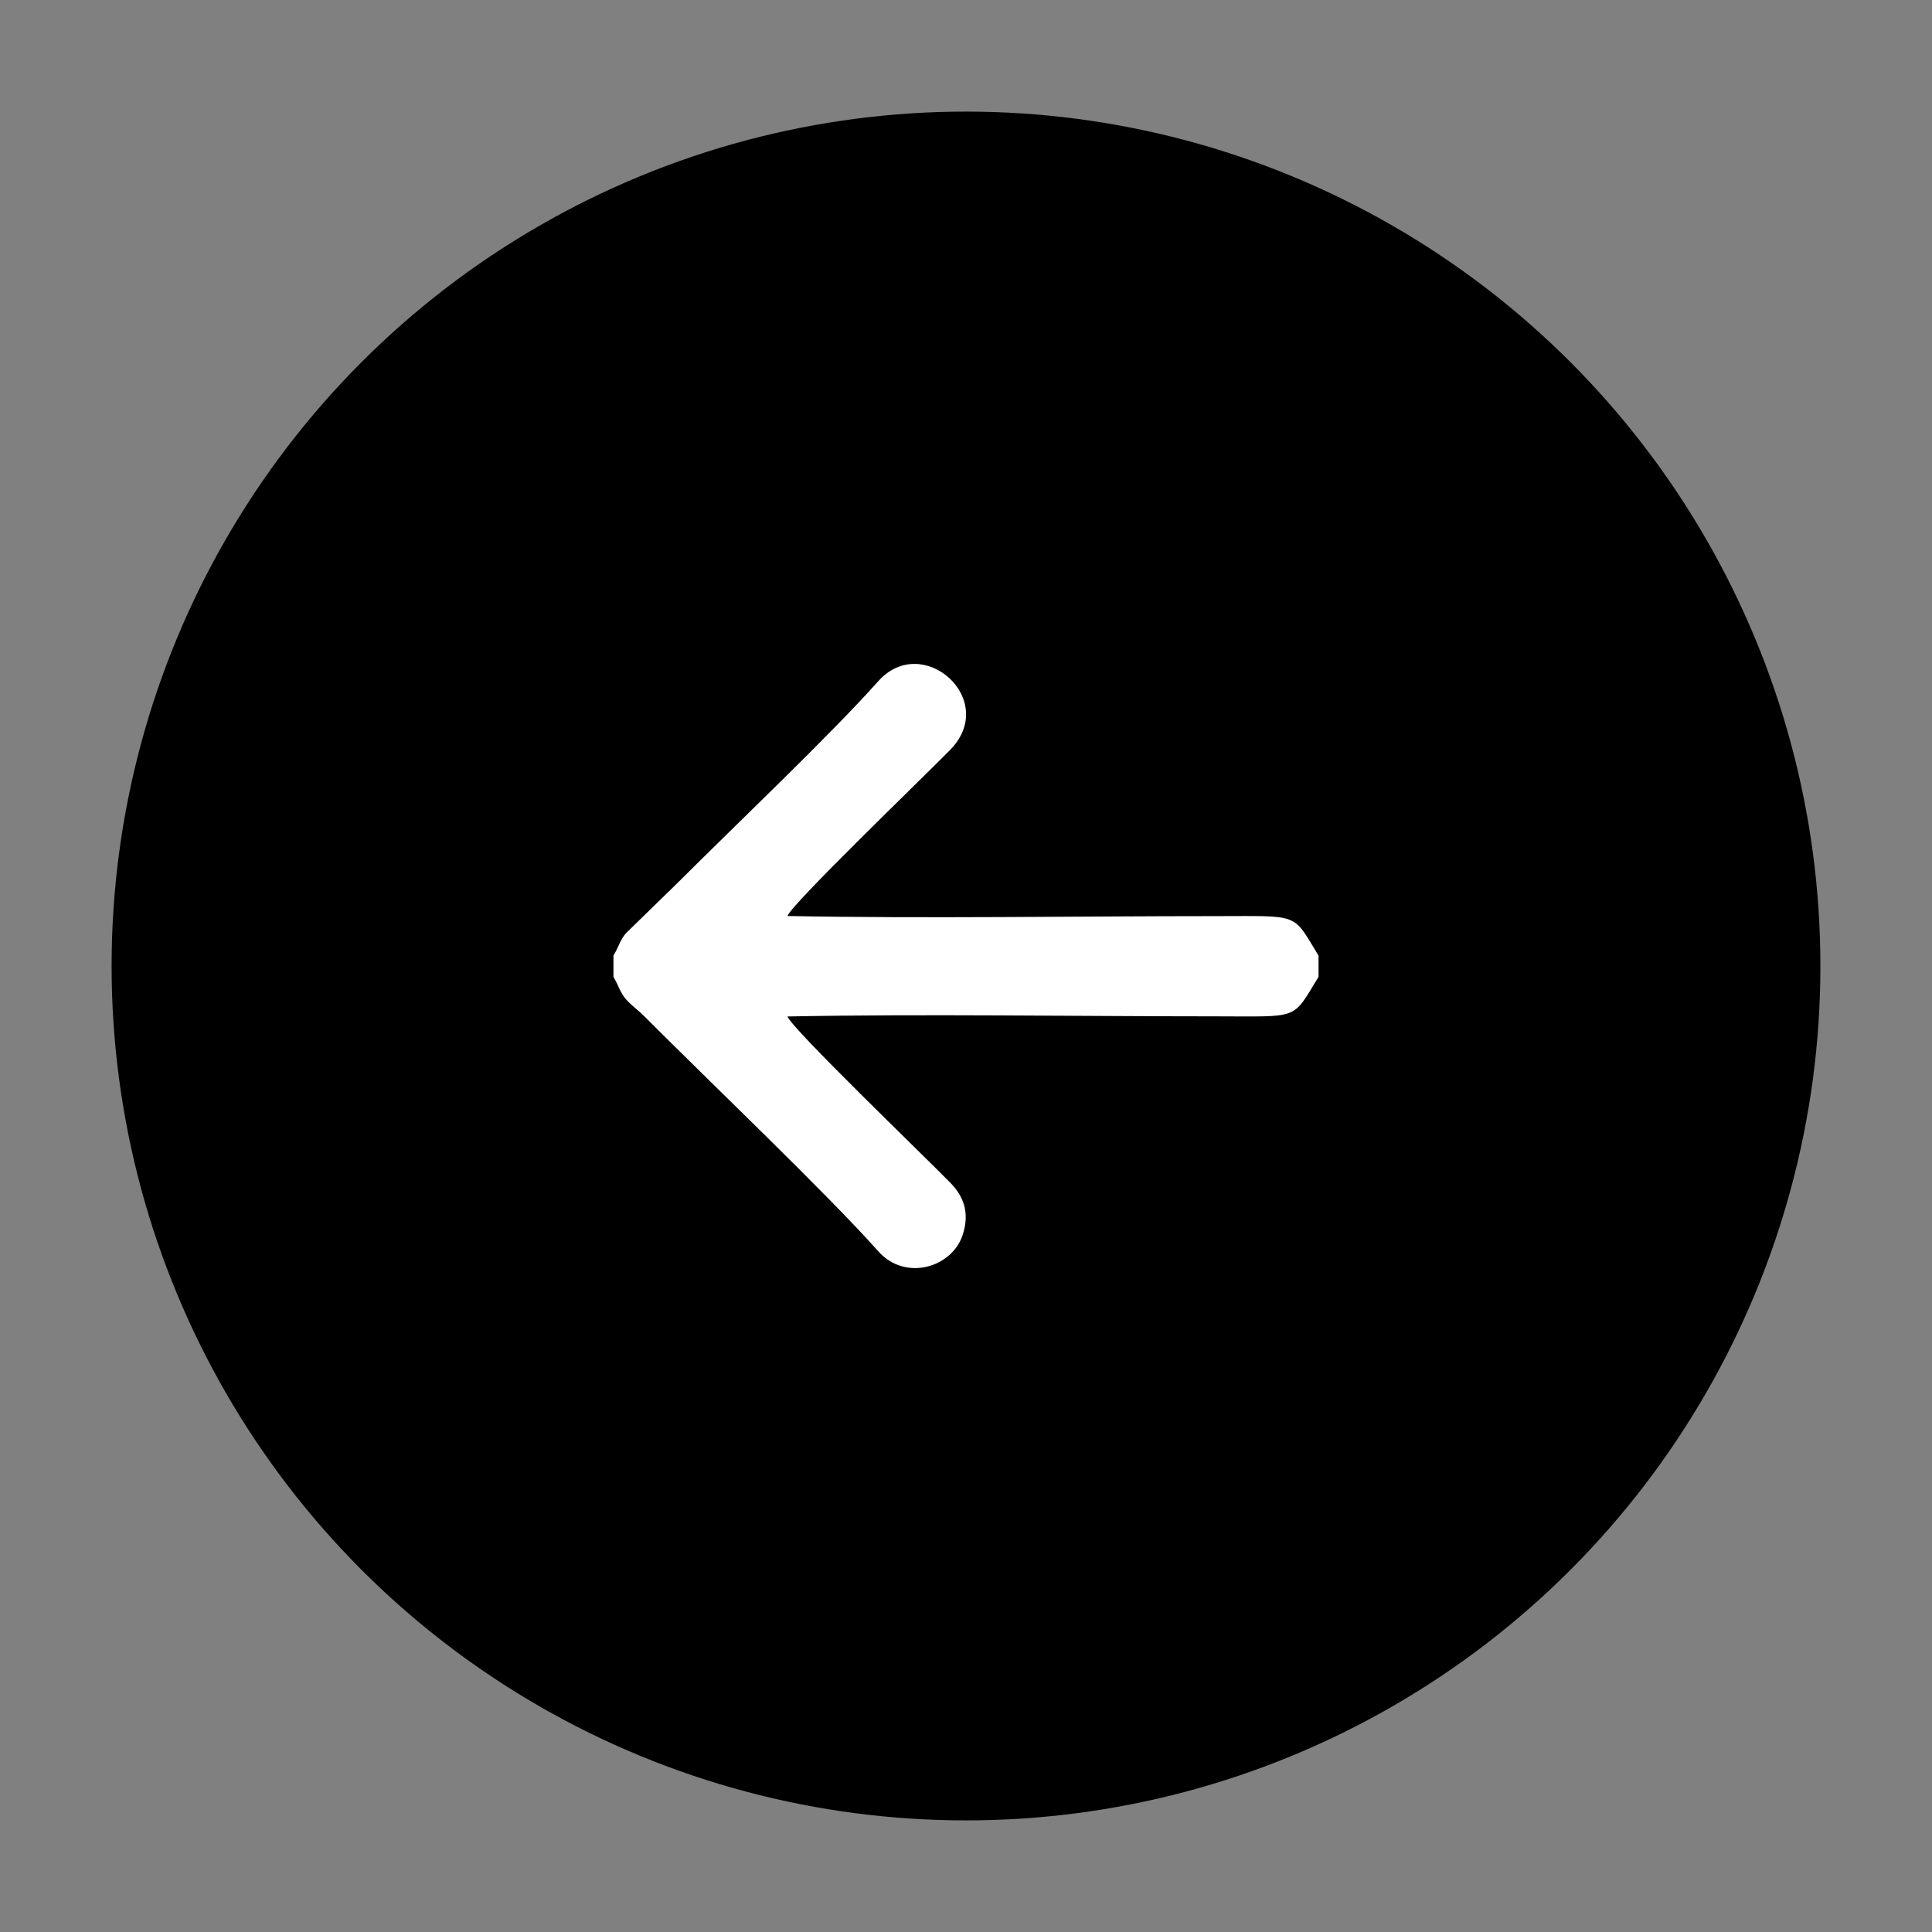
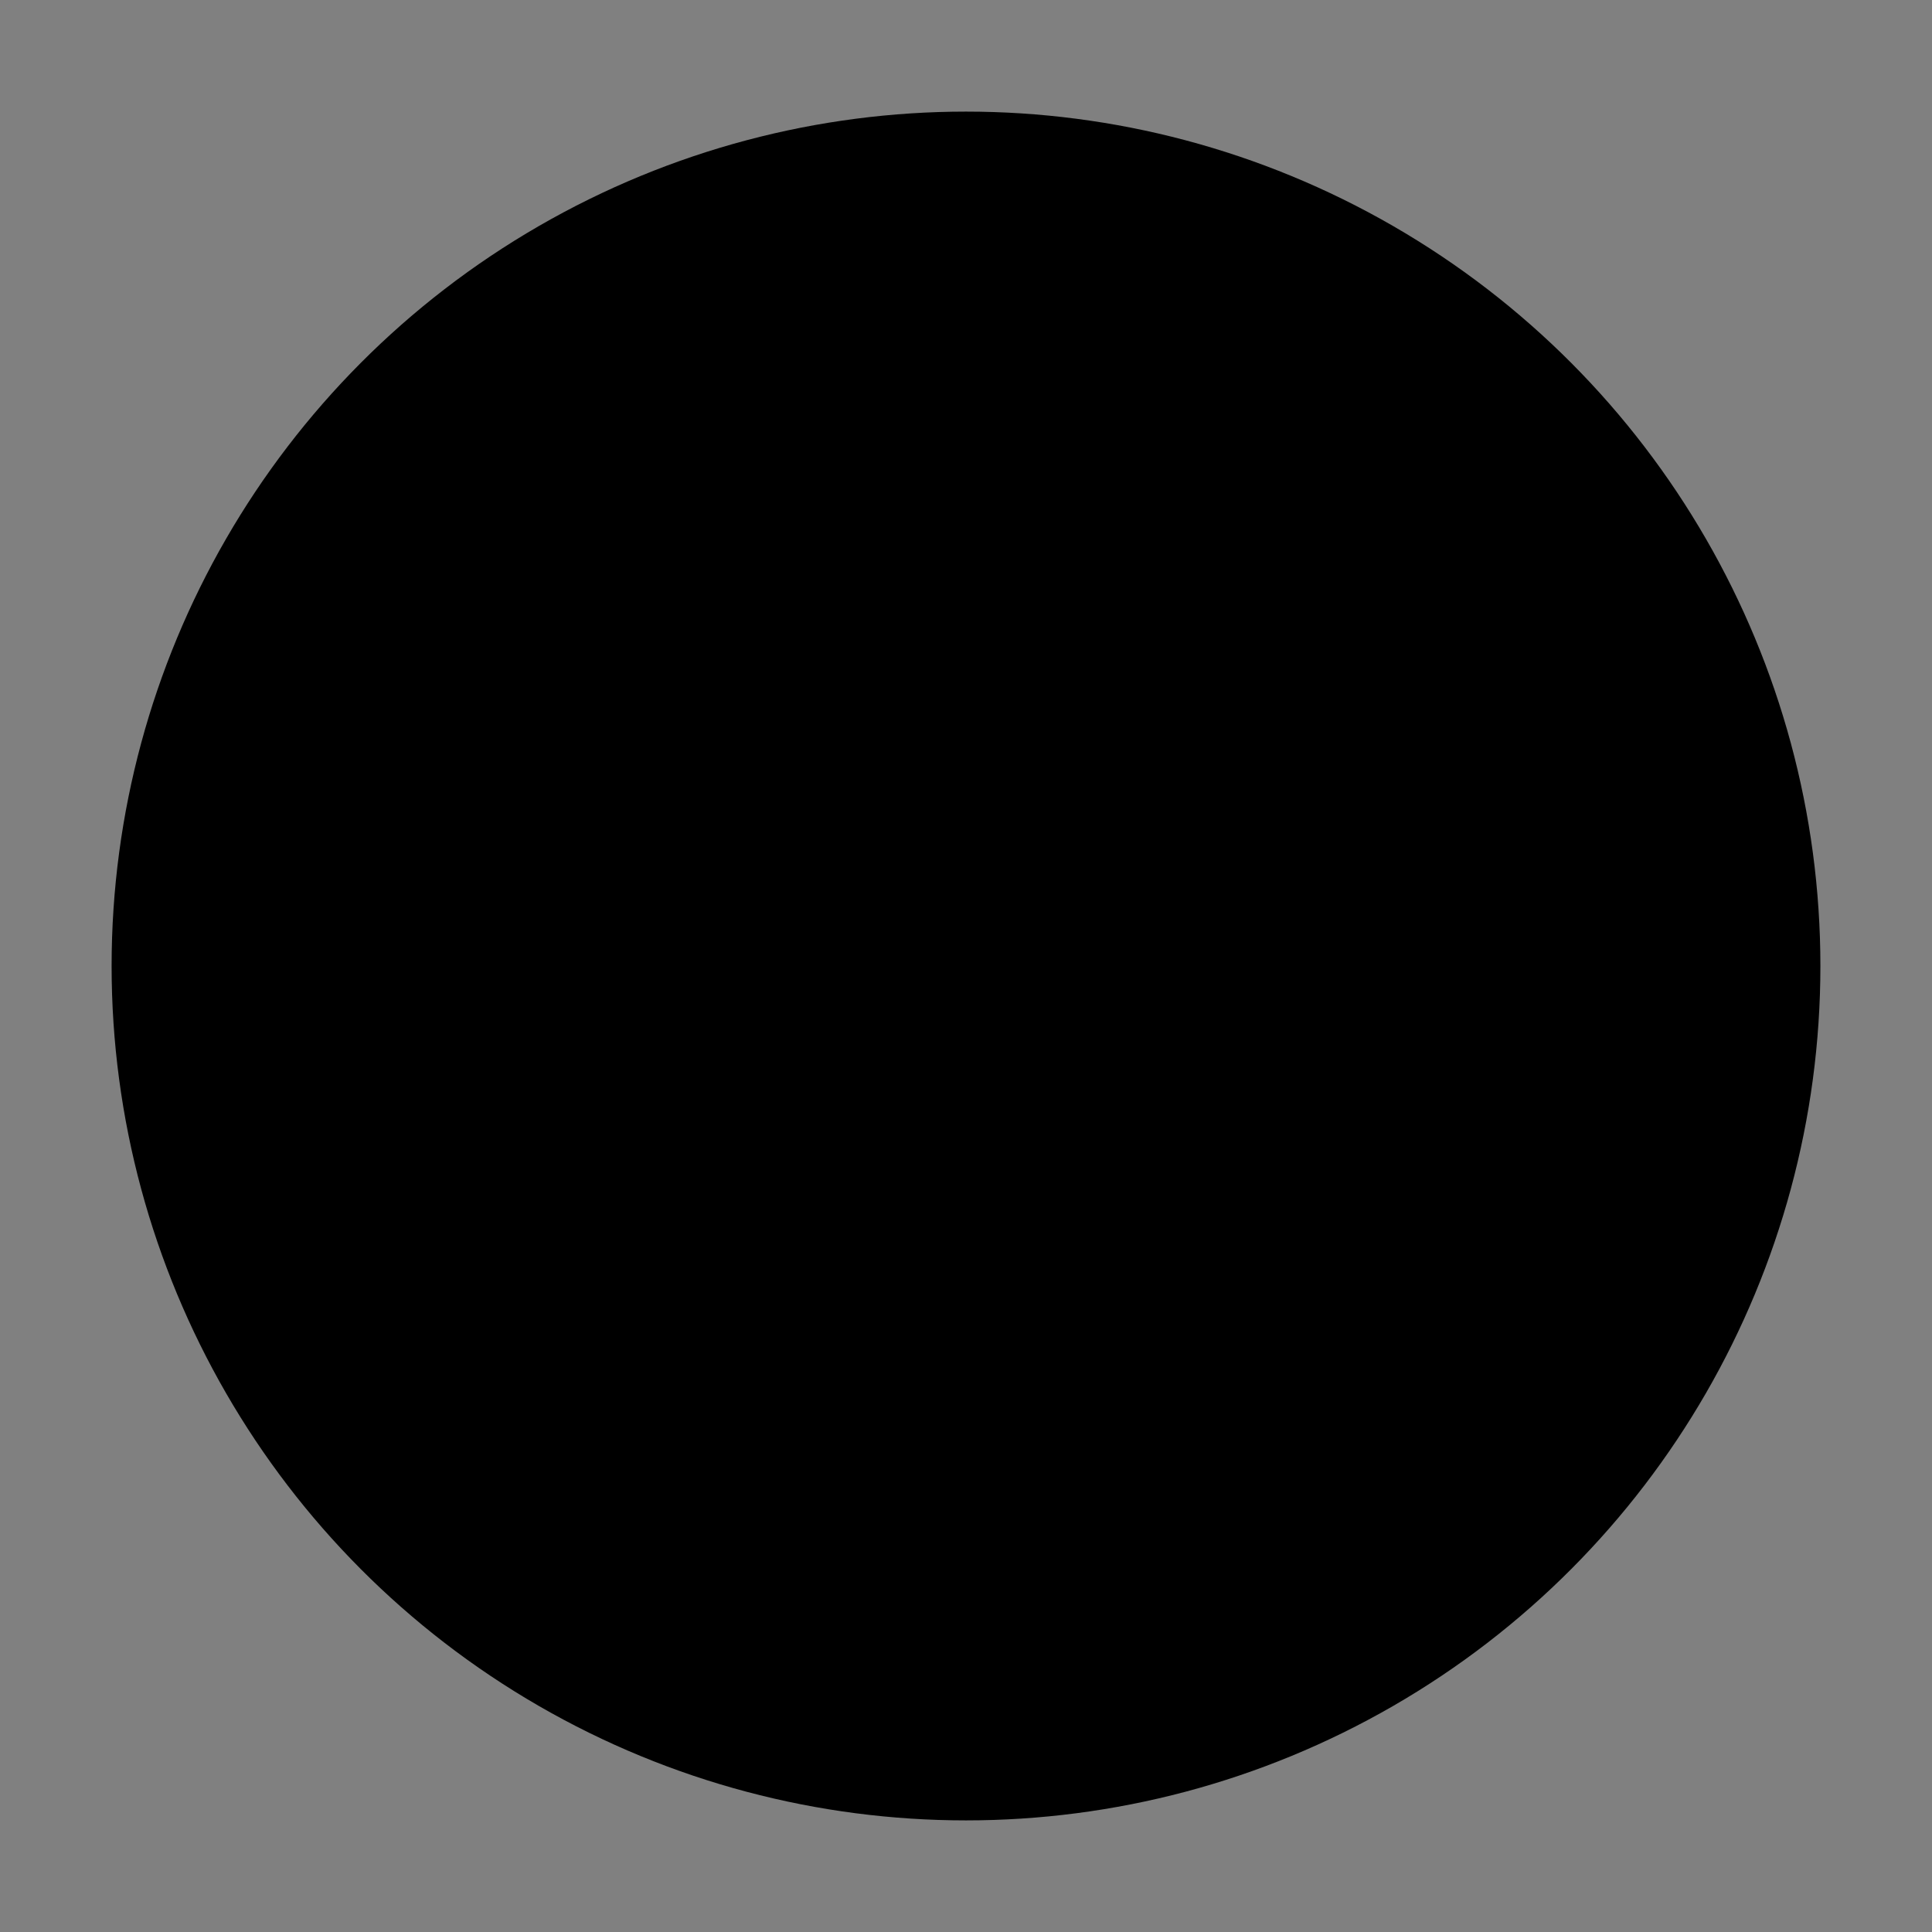
<svg xmlns="http://www.w3.org/2000/svg" xml:space="preserve" width="42.333mm" height="42.333mm" version="1.1" style="shape-rendering:geometricPrecision; text-rendering:geometricPrecision; image-rendering:optimizeQuality; fill-rule:evenodd; clip-rule:evenodd" viewBox="0 0 4233.32 4233.32">
  <rect x="0" y="0" width="4233.32" height="4233.32" fill="#808080" stroke="none" />
  <defs>
    <style type="text/css">
   
    .fil0 {fill:black}
    .fil1 {fill:white}
   
  </style>
  </defs>
  <g id="Capa_x0020_1">
    <circle class="fil0" cx="2116.66" cy="2116.66" r="1872.11" />
-     <path class="fil1" d="M2889.13 2093.94l0 46.46c-58.76,96.03 -39.4,86.58 -226.59,86.58 -305.7,0 -637.25,-5.57 -937.07,0.27 9.27,26.5 295.61,301.82 356.57,364.07 27.77,28.35 44.25,64.41 26.96,115.67 -23.68,70.21 -125.15,101.39 -184.48,34.8 -113.89,-127.8 -368.19,-369.89 -513.83,-516.05 -12.07,-12.12 -26.65,-22.11 -39.11,-36.23 -12.9,-14.62 -17.03,-32.22 -27.41,-49.03l0 -46.62c10.38,-16.8 14.51,-34.41 27.41,-49.03l111.18 -108.36c127.99,-127.88 336.73,-326.05 441.76,-443.92 96.76,-108.59 265.35,40.37 157.52,150.48 -60.98,62.26 -347.29,337.54 -356.57,364.07 299.82,5.83 631.37,0.27 937.07,0.27 188.46,-0.01 168.61,-8.18 226.59,86.57z" />
  </g>
</svg>